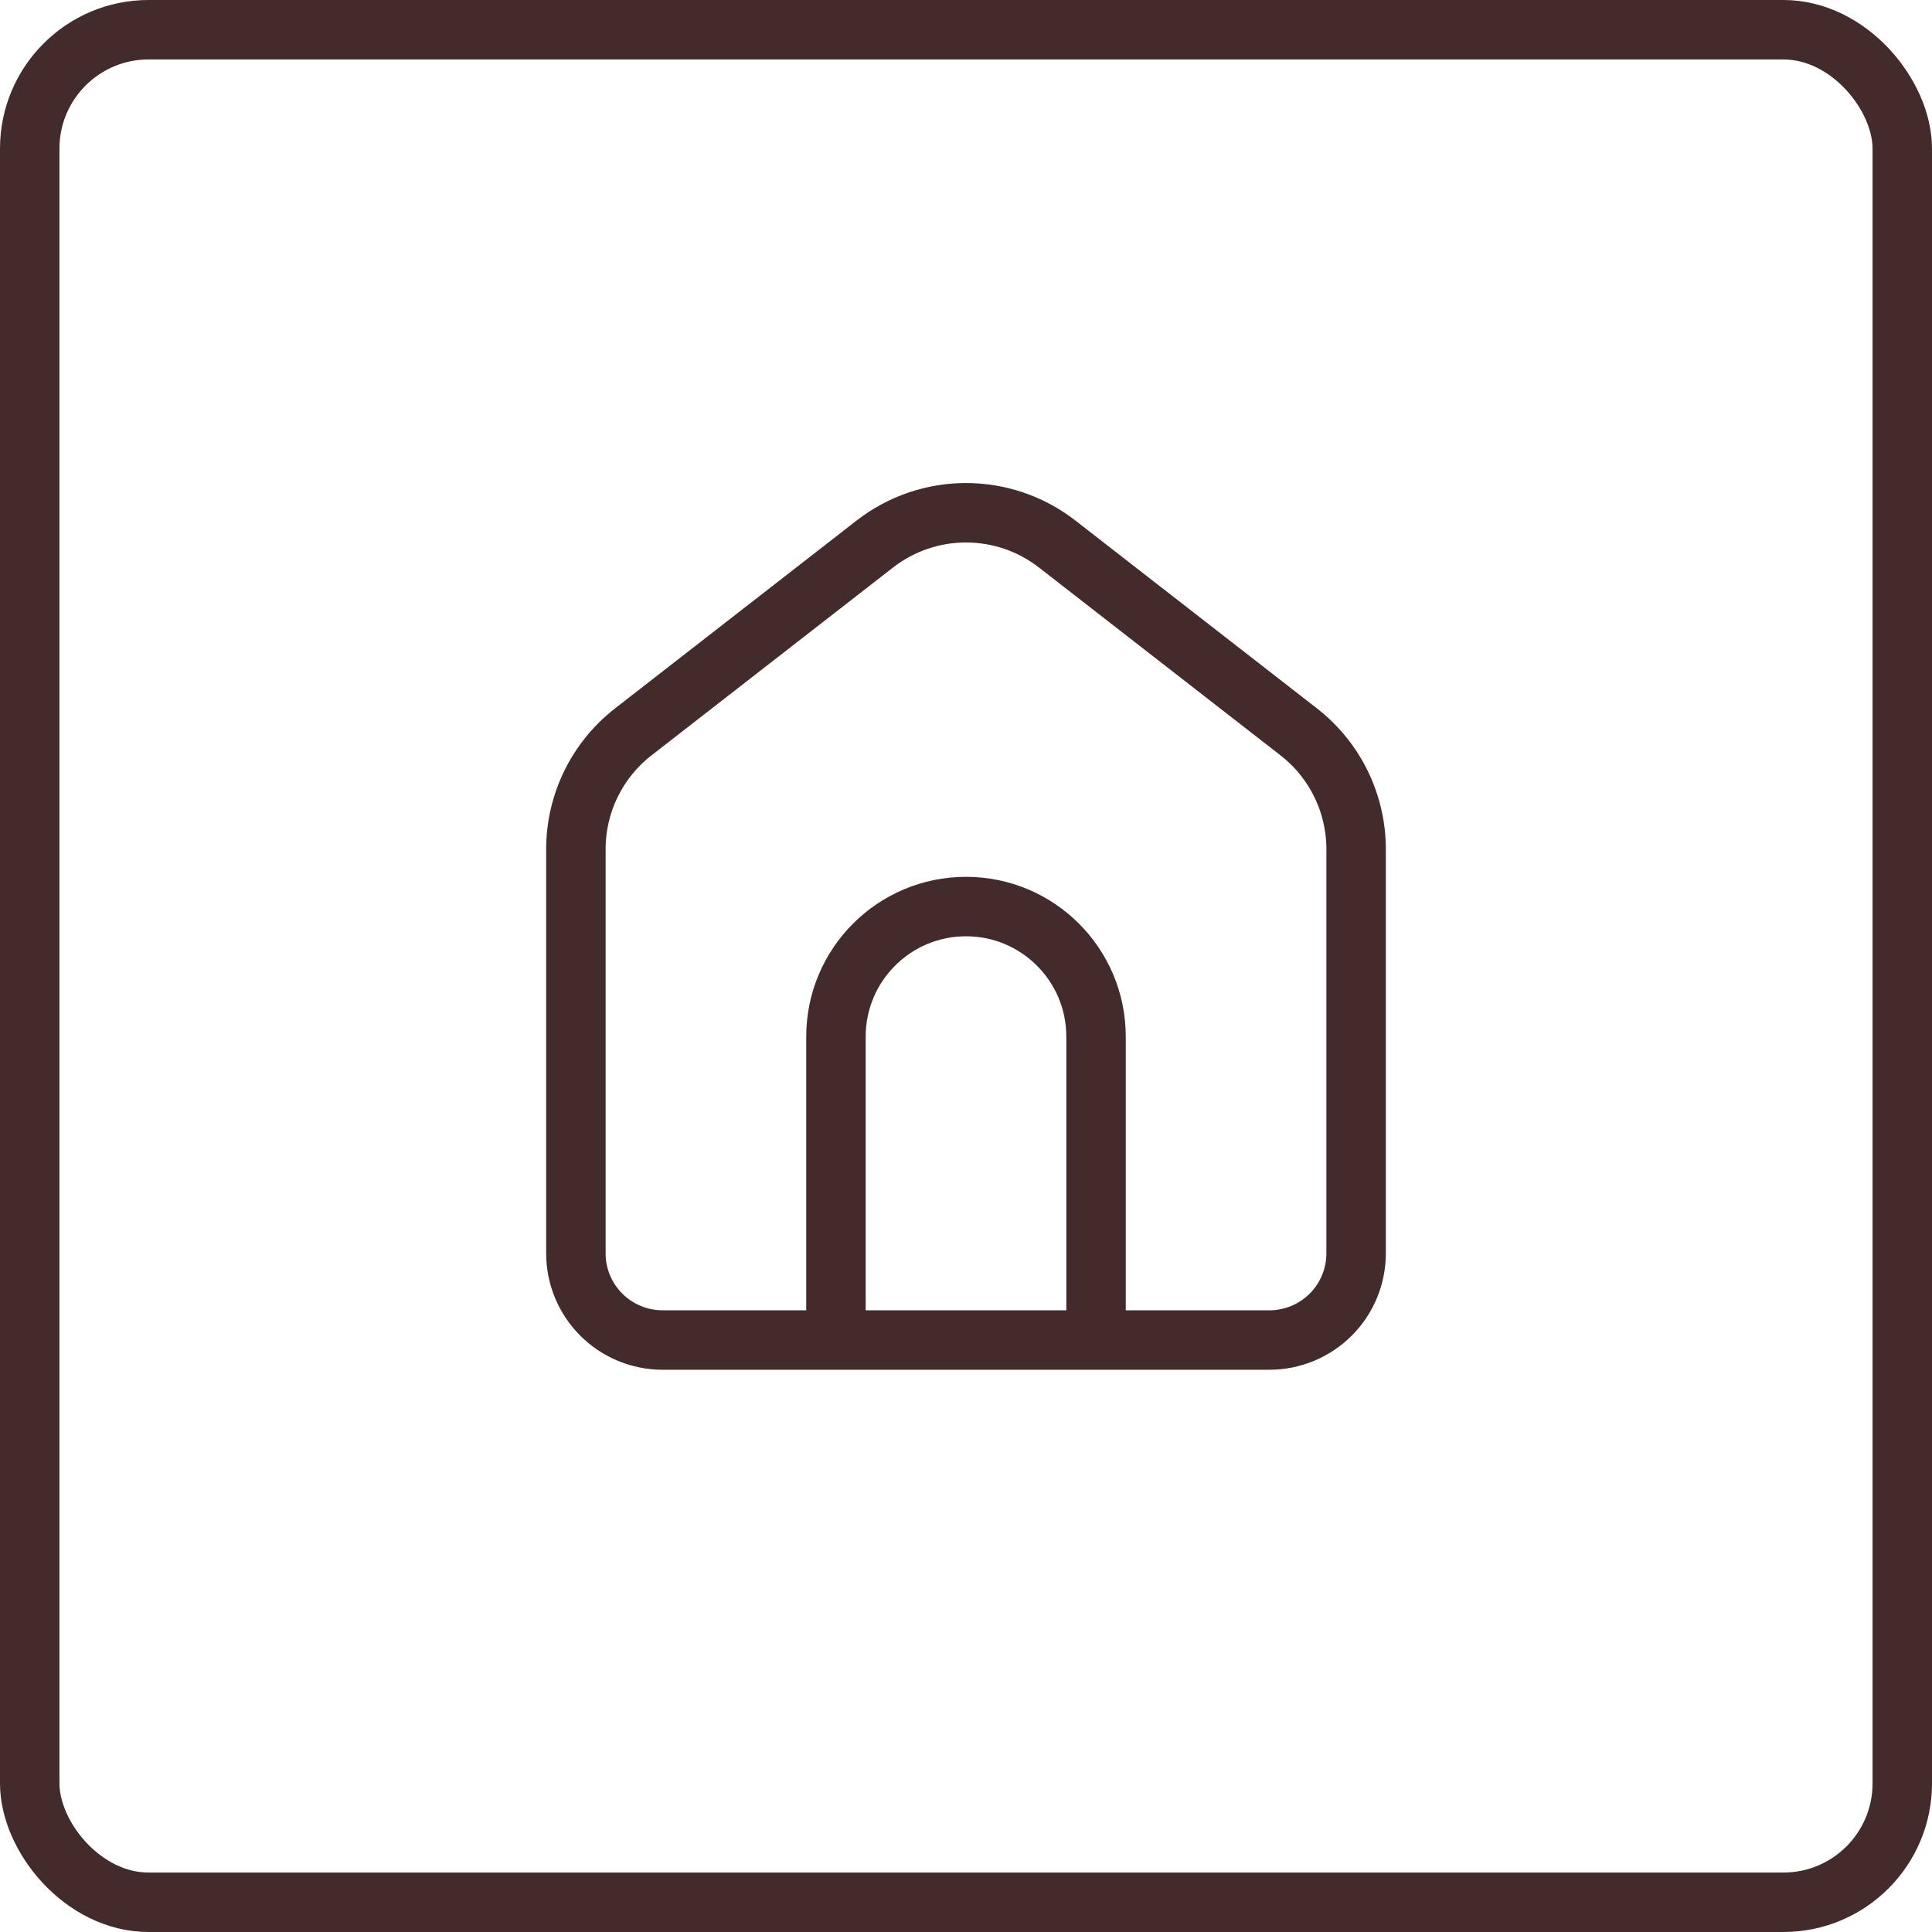
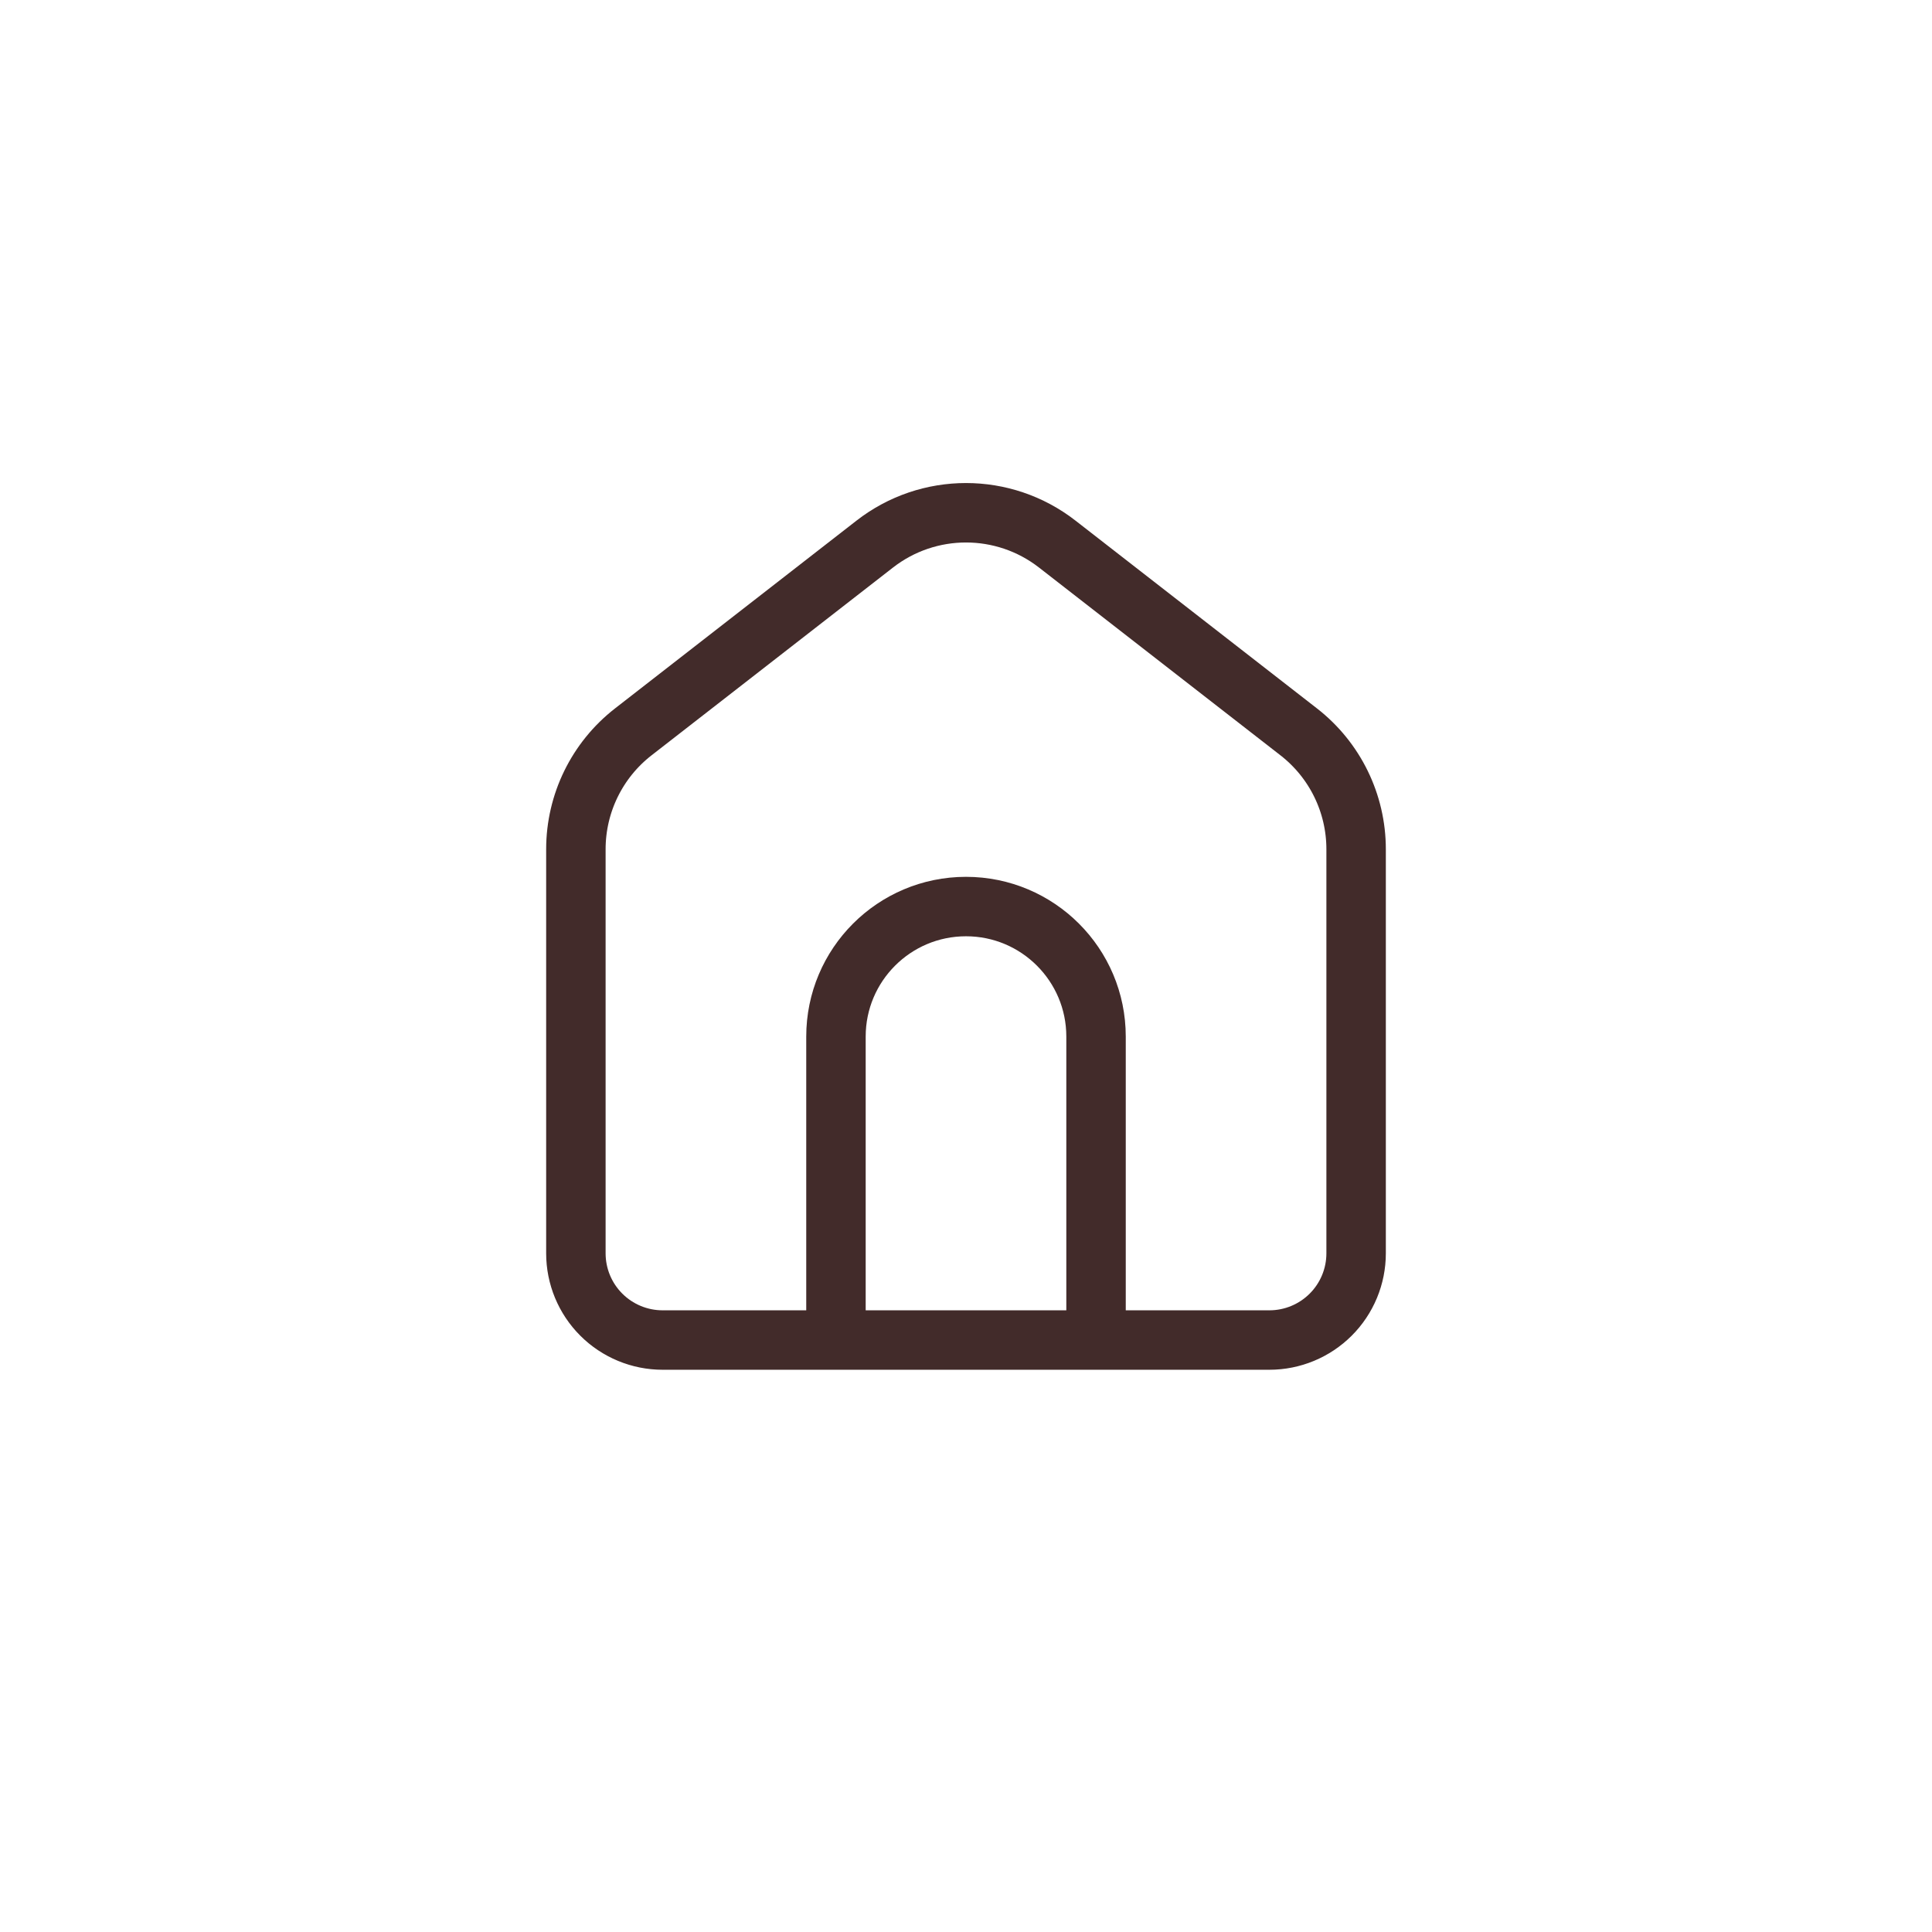
<svg xmlns="http://www.w3.org/2000/svg" width="65" height="65" viewBox="0 0 65 65" fill="none">
-   <rect x="1" y="1" width="63" height="63" rx="4" stroke="#422B2A" stroke-width="2" />
  <path d="M28.125 45.084V34.875C28.125 32.459 30.084 30.5 32.5 30.5V30.5C34.916 30.5 36.875 32.459 36.875 34.875V45.084M45.625 42.167V28.571C45.625 27.028 44.913 25.571 43.695 24.624L35.57 18.305C33.764 16.9 31.236 16.9 29.43 18.305L21.305 24.624C20.087 25.571 19.375 27.028 19.375 28.571V42.167C19.375 42.941 19.682 43.682 20.229 44.229C20.776 44.776 21.518 45.084 22.292 45.084H42.708C43.482 45.084 44.224 44.776 44.771 44.229C45.318 43.682 45.625 42.941 45.625 42.167Z" stroke="#422B2A" stroke-width="2" stroke-linecap="round" stroke-linejoin="round" />
</svg>